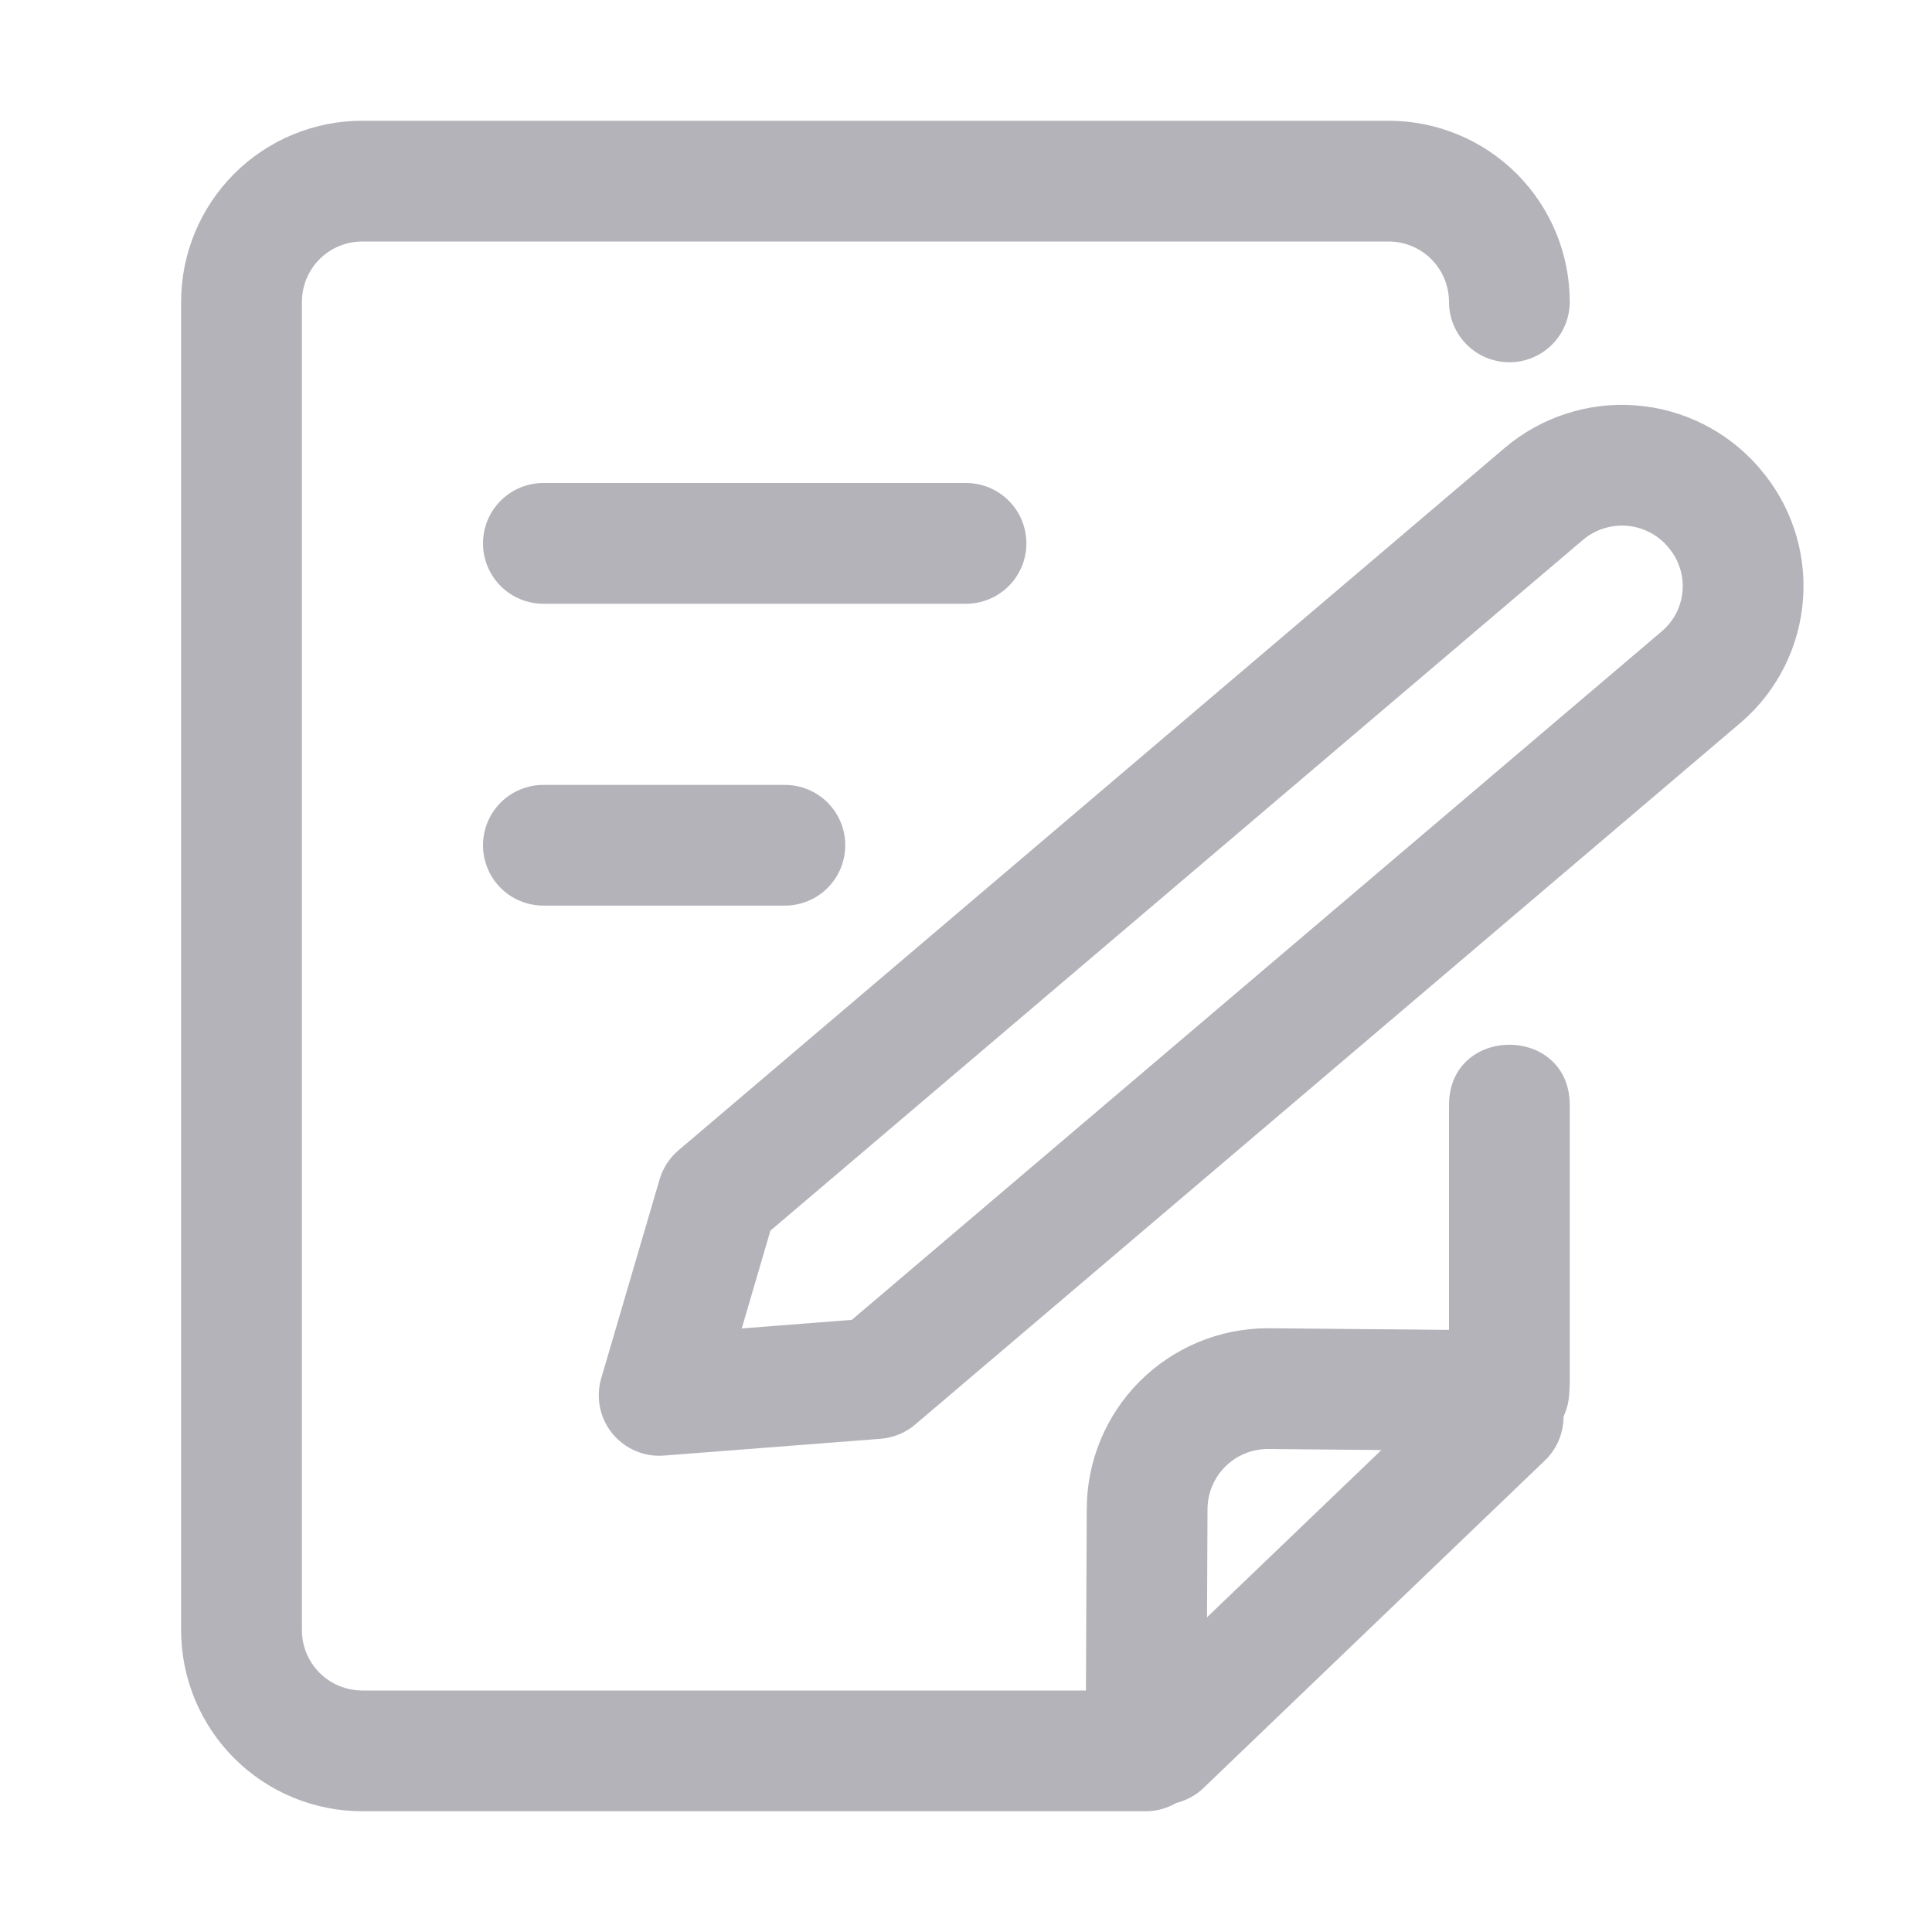
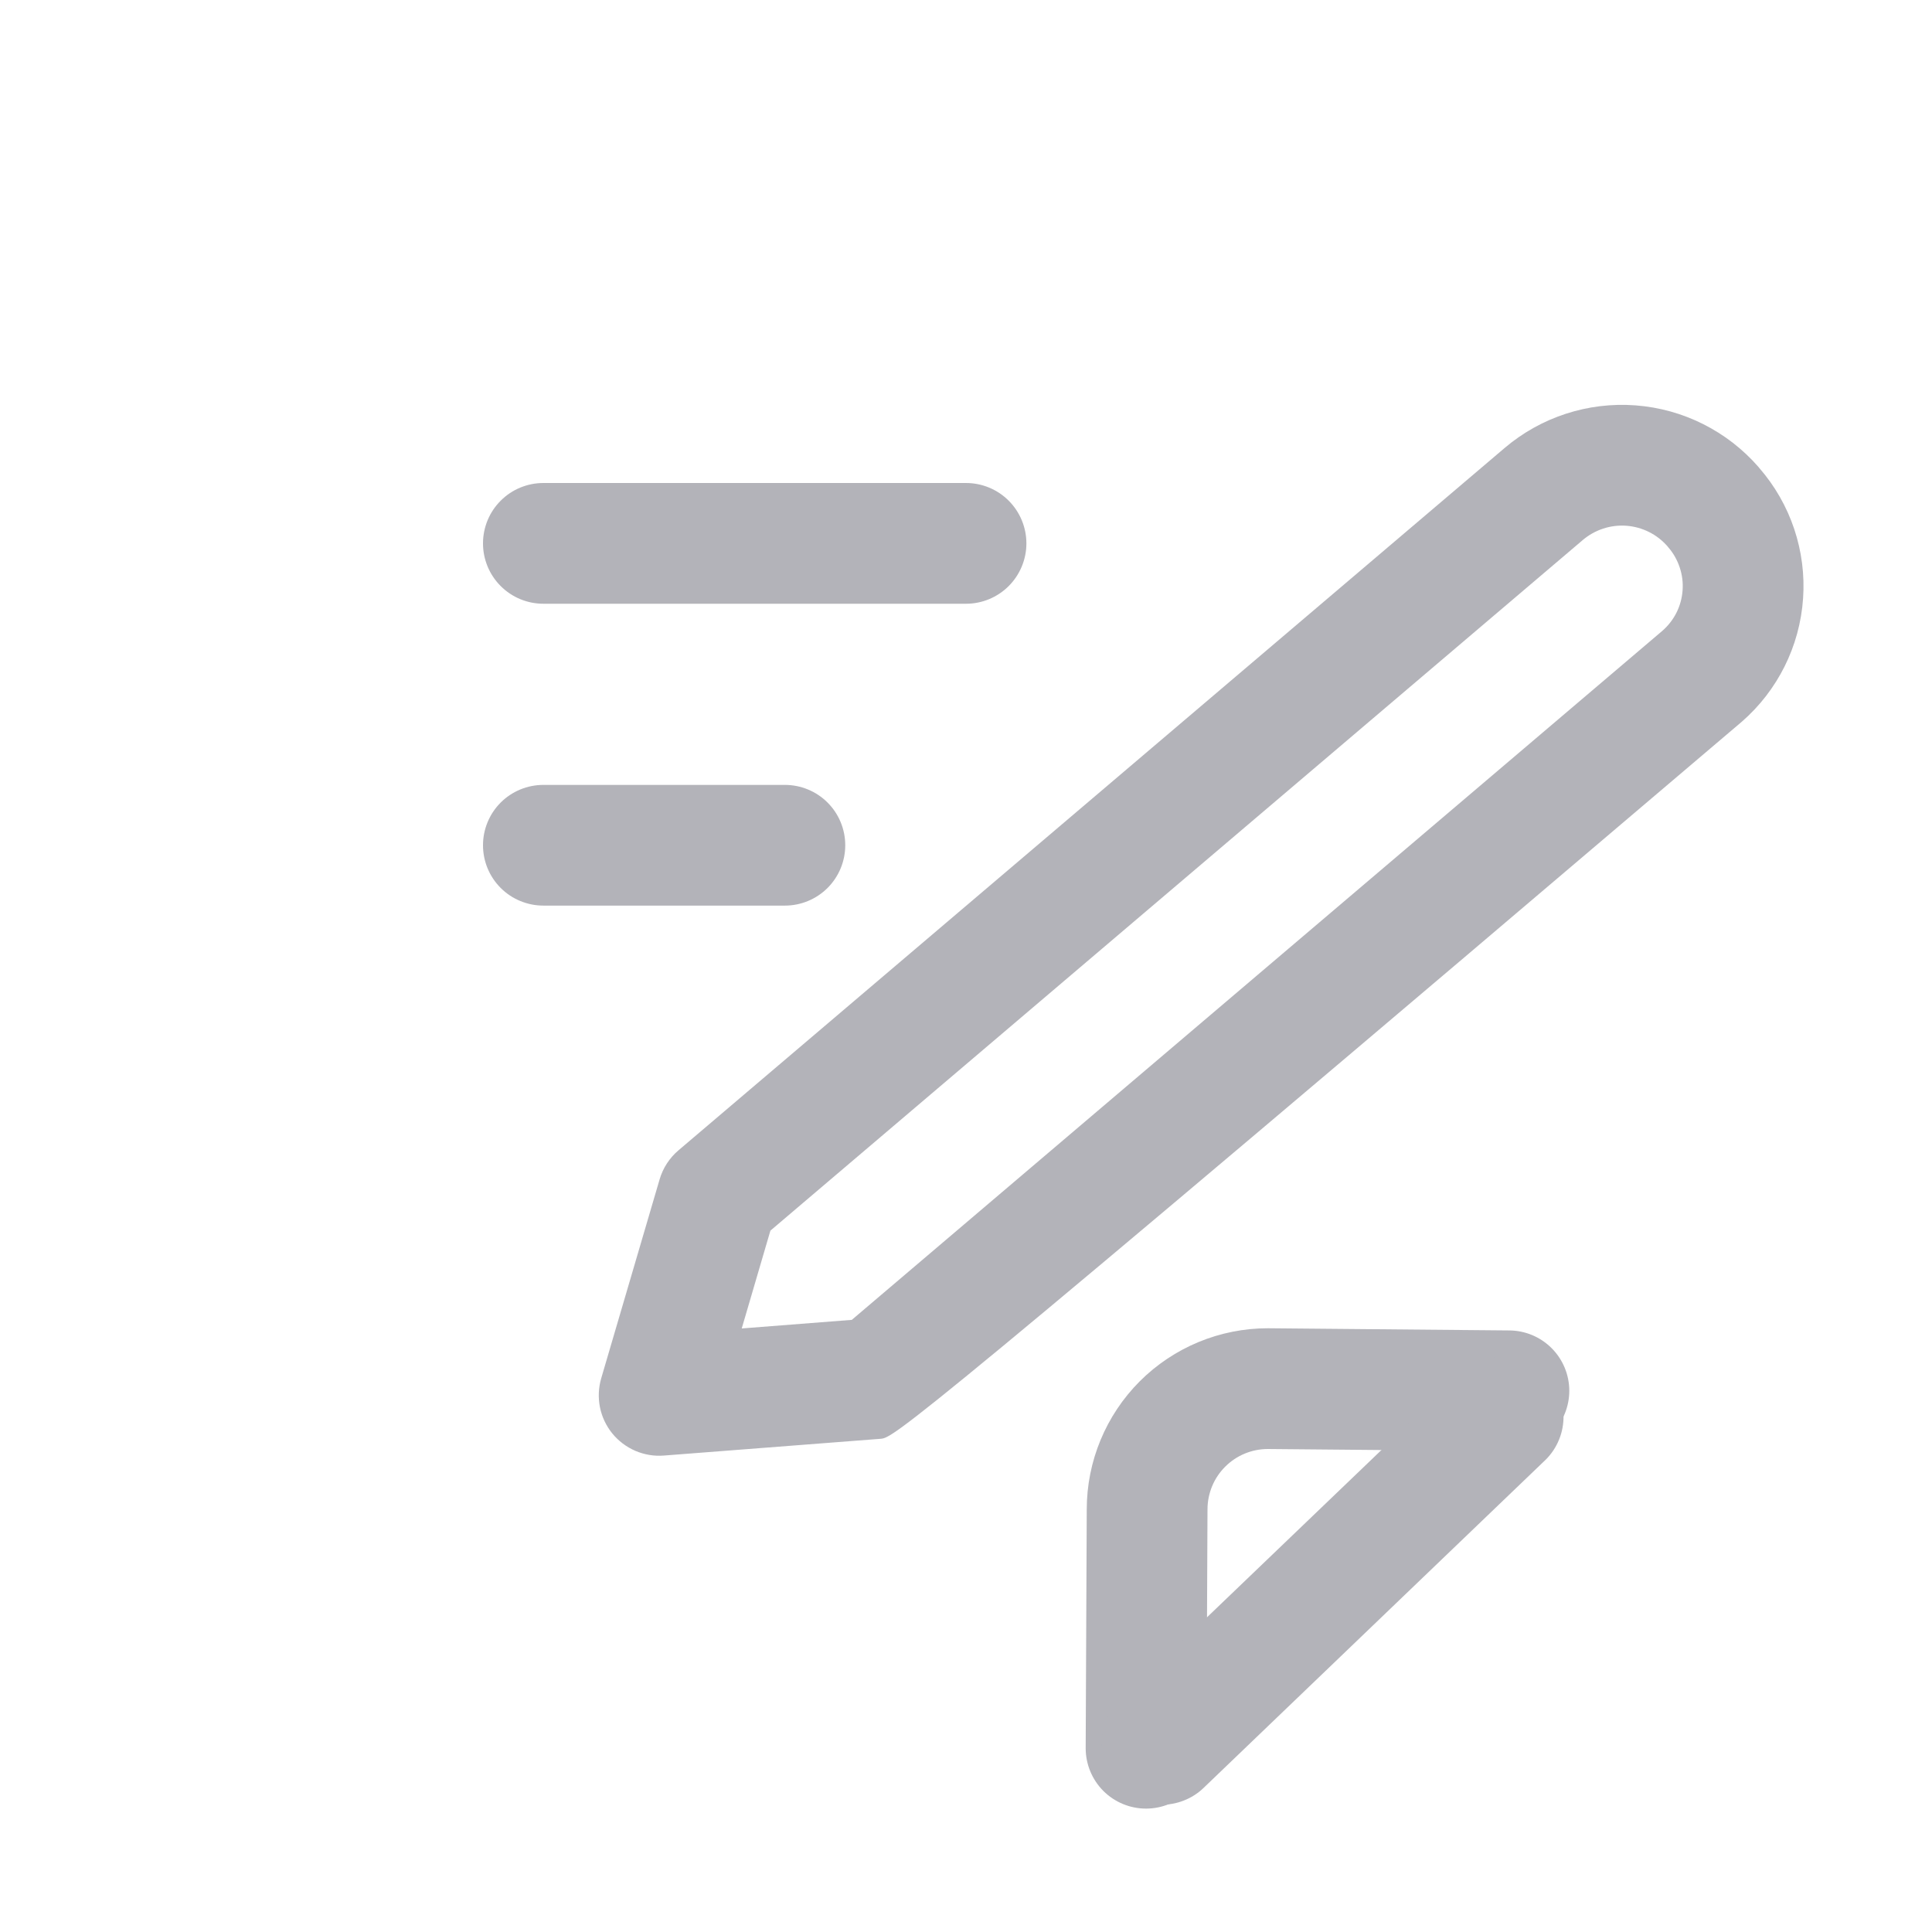
<svg xmlns="http://www.w3.org/2000/svg" fill="none" viewBox="0 0 38 38" height="38" width="38">
  <g clip-path="url(#clip0_4227_1193)">
-     <path fill="#B3B3B9" d="M22.534 33.25C22.849 33.25 23.151 33.375 23.374 33.598C23.596 33.821 23.721 34.123 23.721 34.438C23.721 34.752 23.596 35.054 23.374 35.277C23.151 35.5 22.849 35.625 22.534 35.625H7.125C6.18 35.625 5.274 35.25 4.606 34.582C3.938 33.913 3.562 33.007 3.562 32.062V5.938C3.562 4.993 3.938 4.087 4.606 3.418C5.274 2.75 6.18 2.375 7.125 2.375H27.312C28.257 2.375 29.163 2.75 29.832 3.418C30.5 4.087 30.875 4.993 30.875 5.938C30.875 6.252 30.75 6.554 30.527 6.777C30.305 7 30.002 7.125 29.688 7.125C29.373 7.125 29.07 7 28.848 6.777C28.625 6.554 28.5 6.252 28.5 5.938C28.5 5.623 28.375 5.321 28.152 5.098C27.93 4.875 27.627 4.75 27.312 4.75H7.125C6.81 4.75 6.508 4.875 6.285 5.098C6.063 5.321 5.938 5.623 5.938 5.938V32.062C5.938 32.377 6.063 32.679 6.285 32.902C6.508 33.125 6.81 33.25 7.125 33.25H22.534ZM30.875 21.737V27.18C30.875 28.762 28.5 28.762 28.5 27.18V21.737C28.5 20.153 30.875 20.153 30.875 21.737Z" />
    <path fill="#B3B3B9" d="M10.688 11.875C10.373 11.875 10.07 11.75 9.848 11.527C9.625 11.305 9.5 11.002 9.5 10.688C9.5 10.373 9.625 10.07 9.848 9.848C10.07 9.625 10.373 9.5 10.688 9.5H19C19.315 9.5 19.617 9.625 19.84 9.848C20.062 10.07 20.188 10.373 20.188 10.688C20.188 11.002 20.062 11.305 19.84 11.527C19.617 11.75 19.315 11.875 19 11.875H10.688ZM10.688 17.812C10.373 17.812 10.07 17.687 9.848 17.465C9.625 17.242 9.5 16.94 9.5 16.625C9.5 16.31 9.625 16.008 9.848 15.785C10.07 15.563 10.373 15.438 10.688 15.438H15.438C15.752 15.438 16.055 15.563 16.277 15.785C16.5 16.008 16.625 16.31 16.625 16.625C16.625 16.94 16.5 17.242 16.277 17.465C16.055 17.687 15.752 17.812 15.438 17.812H10.688ZM23.729 34.385C23.729 34.7 23.604 35.002 23.381 35.225C23.158 35.448 22.856 35.573 22.541 35.573C22.226 35.573 21.924 35.448 21.701 35.225C21.479 35.002 21.354 34.7 21.354 34.385L21.375 29.688C21.375 28.743 21.75 27.837 22.418 27.168C23.087 26.5 23.993 26.125 24.938 26.125L29.678 26.168C29.993 26.168 30.295 26.293 30.518 26.516C30.74 26.738 30.866 27.04 30.866 27.355C30.866 27.67 30.74 27.972 30.518 28.195C30.295 28.418 29.993 28.543 29.678 28.543L24.938 28.5C24.623 28.5 24.32 28.625 24.098 28.848C23.875 29.07 23.75 29.373 23.75 29.688L23.729 34.385Z" />
-     <path fill="#B3B3B9" d="M23.673 35.166C23.561 35.274 23.428 35.359 23.282 35.415C23.137 35.472 22.982 35.5 22.826 35.496C22.67 35.493 22.516 35.459 22.373 35.396C22.231 35.334 22.102 35.243 21.994 35.131C21.886 35.018 21.801 34.886 21.744 34.74C21.687 34.595 21.66 34.44 21.663 34.284C21.666 34.128 21.7 33.974 21.763 33.831C21.826 33.688 21.916 33.559 22.029 33.451L28.723 27.032C28.834 26.919 28.967 26.83 29.113 26.77C29.26 26.71 29.417 26.68 29.575 26.681C29.734 26.683 29.89 26.716 30.035 26.778C30.181 26.841 30.312 26.932 30.422 27.047C30.531 27.161 30.617 27.296 30.674 27.444C30.73 27.592 30.757 27.749 30.752 27.908C30.746 28.066 30.71 28.221 30.643 28.365C30.577 28.509 30.483 28.638 30.366 28.745L23.673 35.166ZM32.69 12.413C32.807 12.313 32.902 12.191 32.972 12.055C33.041 11.918 33.083 11.768 33.094 11.615C33.106 11.462 33.087 11.308 33.038 11.162C32.99 11.016 32.914 10.881 32.813 10.765L32.798 10.746C32.593 10.51 32.303 10.365 31.991 10.341C31.679 10.318 31.37 10.419 31.132 10.621L15.153 24.205L14.589 26.129L16.754 25.96L32.69 12.413ZM34.605 9.207C35.221 9.915 35.53 10.839 35.464 11.775C35.399 12.711 34.964 13.583 34.256 14.198L17.999 28.02C17.809 28.182 17.572 28.279 17.323 28.299L13.057 28.629C12.865 28.644 12.673 28.612 12.496 28.536C12.319 28.46 12.164 28.342 12.042 28.193C11.921 28.043 11.838 27.867 11.8 27.678C11.763 27.489 11.771 27.294 11.825 27.11L12.974 23.196C13.039 22.974 13.168 22.776 13.344 22.626L29.592 8.813C30.306 8.205 31.232 7.903 32.168 7.973C33.104 8.043 33.974 8.48 34.59 9.188L34.605 9.207Z" />
+     <path fill="#B3B3B9" d="M23.673 35.166C23.561 35.274 23.428 35.359 23.282 35.415C23.137 35.472 22.982 35.5 22.826 35.496C22.67 35.493 22.516 35.459 22.373 35.396C22.231 35.334 22.102 35.243 21.994 35.131C21.886 35.018 21.801 34.886 21.744 34.74C21.687 34.595 21.66 34.44 21.663 34.284C21.666 34.128 21.7 33.974 21.763 33.831C21.826 33.688 21.916 33.559 22.029 33.451L28.723 27.032C28.834 26.919 28.967 26.83 29.113 26.77C29.26 26.71 29.417 26.68 29.575 26.681C29.734 26.683 29.89 26.716 30.035 26.778C30.181 26.841 30.312 26.932 30.422 27.047C30.531 27.161 30.617 27.296 30.674 27.444C30.73 27.592 30.757 27.749 30.752 27.908C30.746 28.066 30.71 28.221 30.643 28.365C30.577 28.509 30.483 28.638 30.366 28.745L23.673 35.166ZM32.69 12.413C32.807 12.313 32.902 12.191 32.972 12.055C33.041 11.918 33.083 11.768 33.094 11.615C33.106 11.462 33.087 11.308 33.038 11.162C32.99 11.016 32.914 10.881 32.813 10.765L32.798 10.746C32.593 10.51 32.303 10.365 31.991 10.341C31.679 10.318 31.37 10.419 31.132 10.621L15.153 24.205L14.589 26.129L16.754 25.96L32.69 12.413ZM34.605 9.207C35.221 9.915 35.53 10.839 35.464 11.775C35.399 12.711 34.964 13.583 34.256 14.198C17.809 28.182 17.572 28.279 17.323 28.299L13.057 28.629C12.865 28.644 12.673 28.612 12.496 28.536C12.319 28.46 12.164 28.342 12.042 28.193C11.921 28.043 11.838 27.867 11.8 27.678C11.763 27.489 11.771 27.294 11.825 27.11L12.974 23.196C13.039 22.974 13.168 22.776 13.344 22.626L29.592 8.813C30.306 8.205 31.232 7.903 32.168 7.973C33.104 8.043 33.974 8.48 34.59 9.188L34.605 9.207Z" />
  </g>
  <defs>
    <clipPath id="clip0_4227_1193">
      <rect fill="white" height="38" width="38" />
    </clipPath>
  </defs>
</svg>